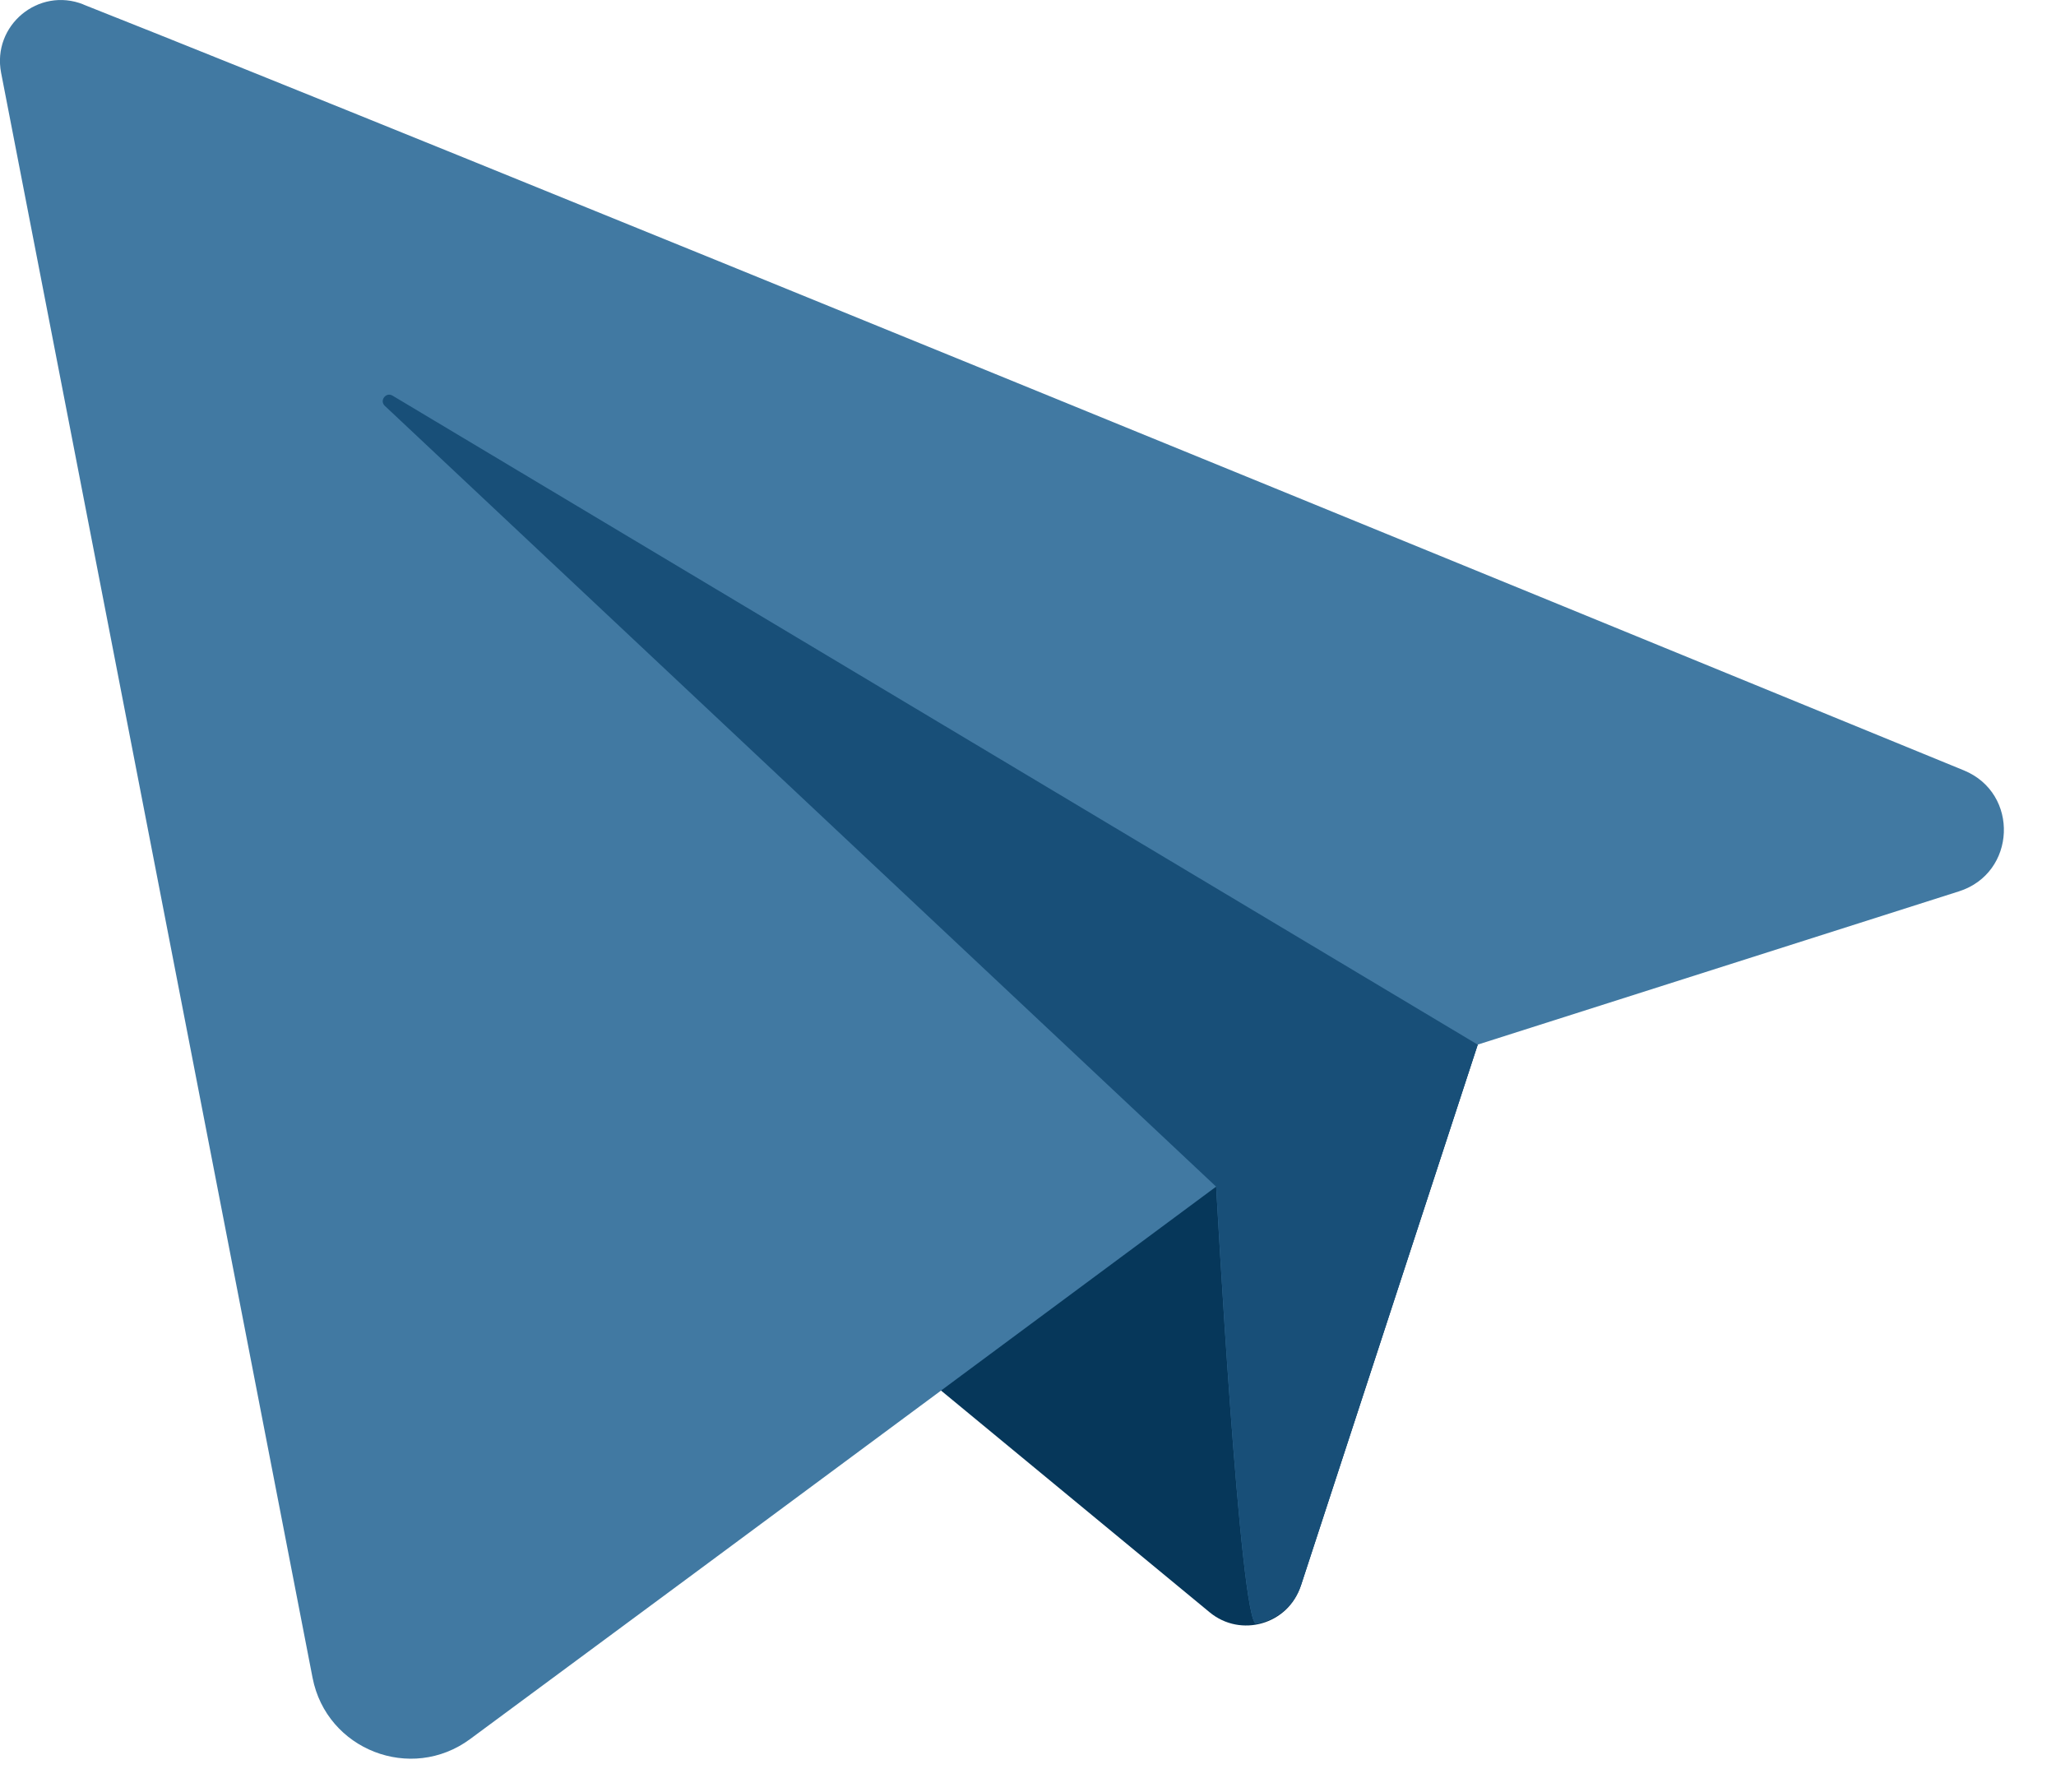
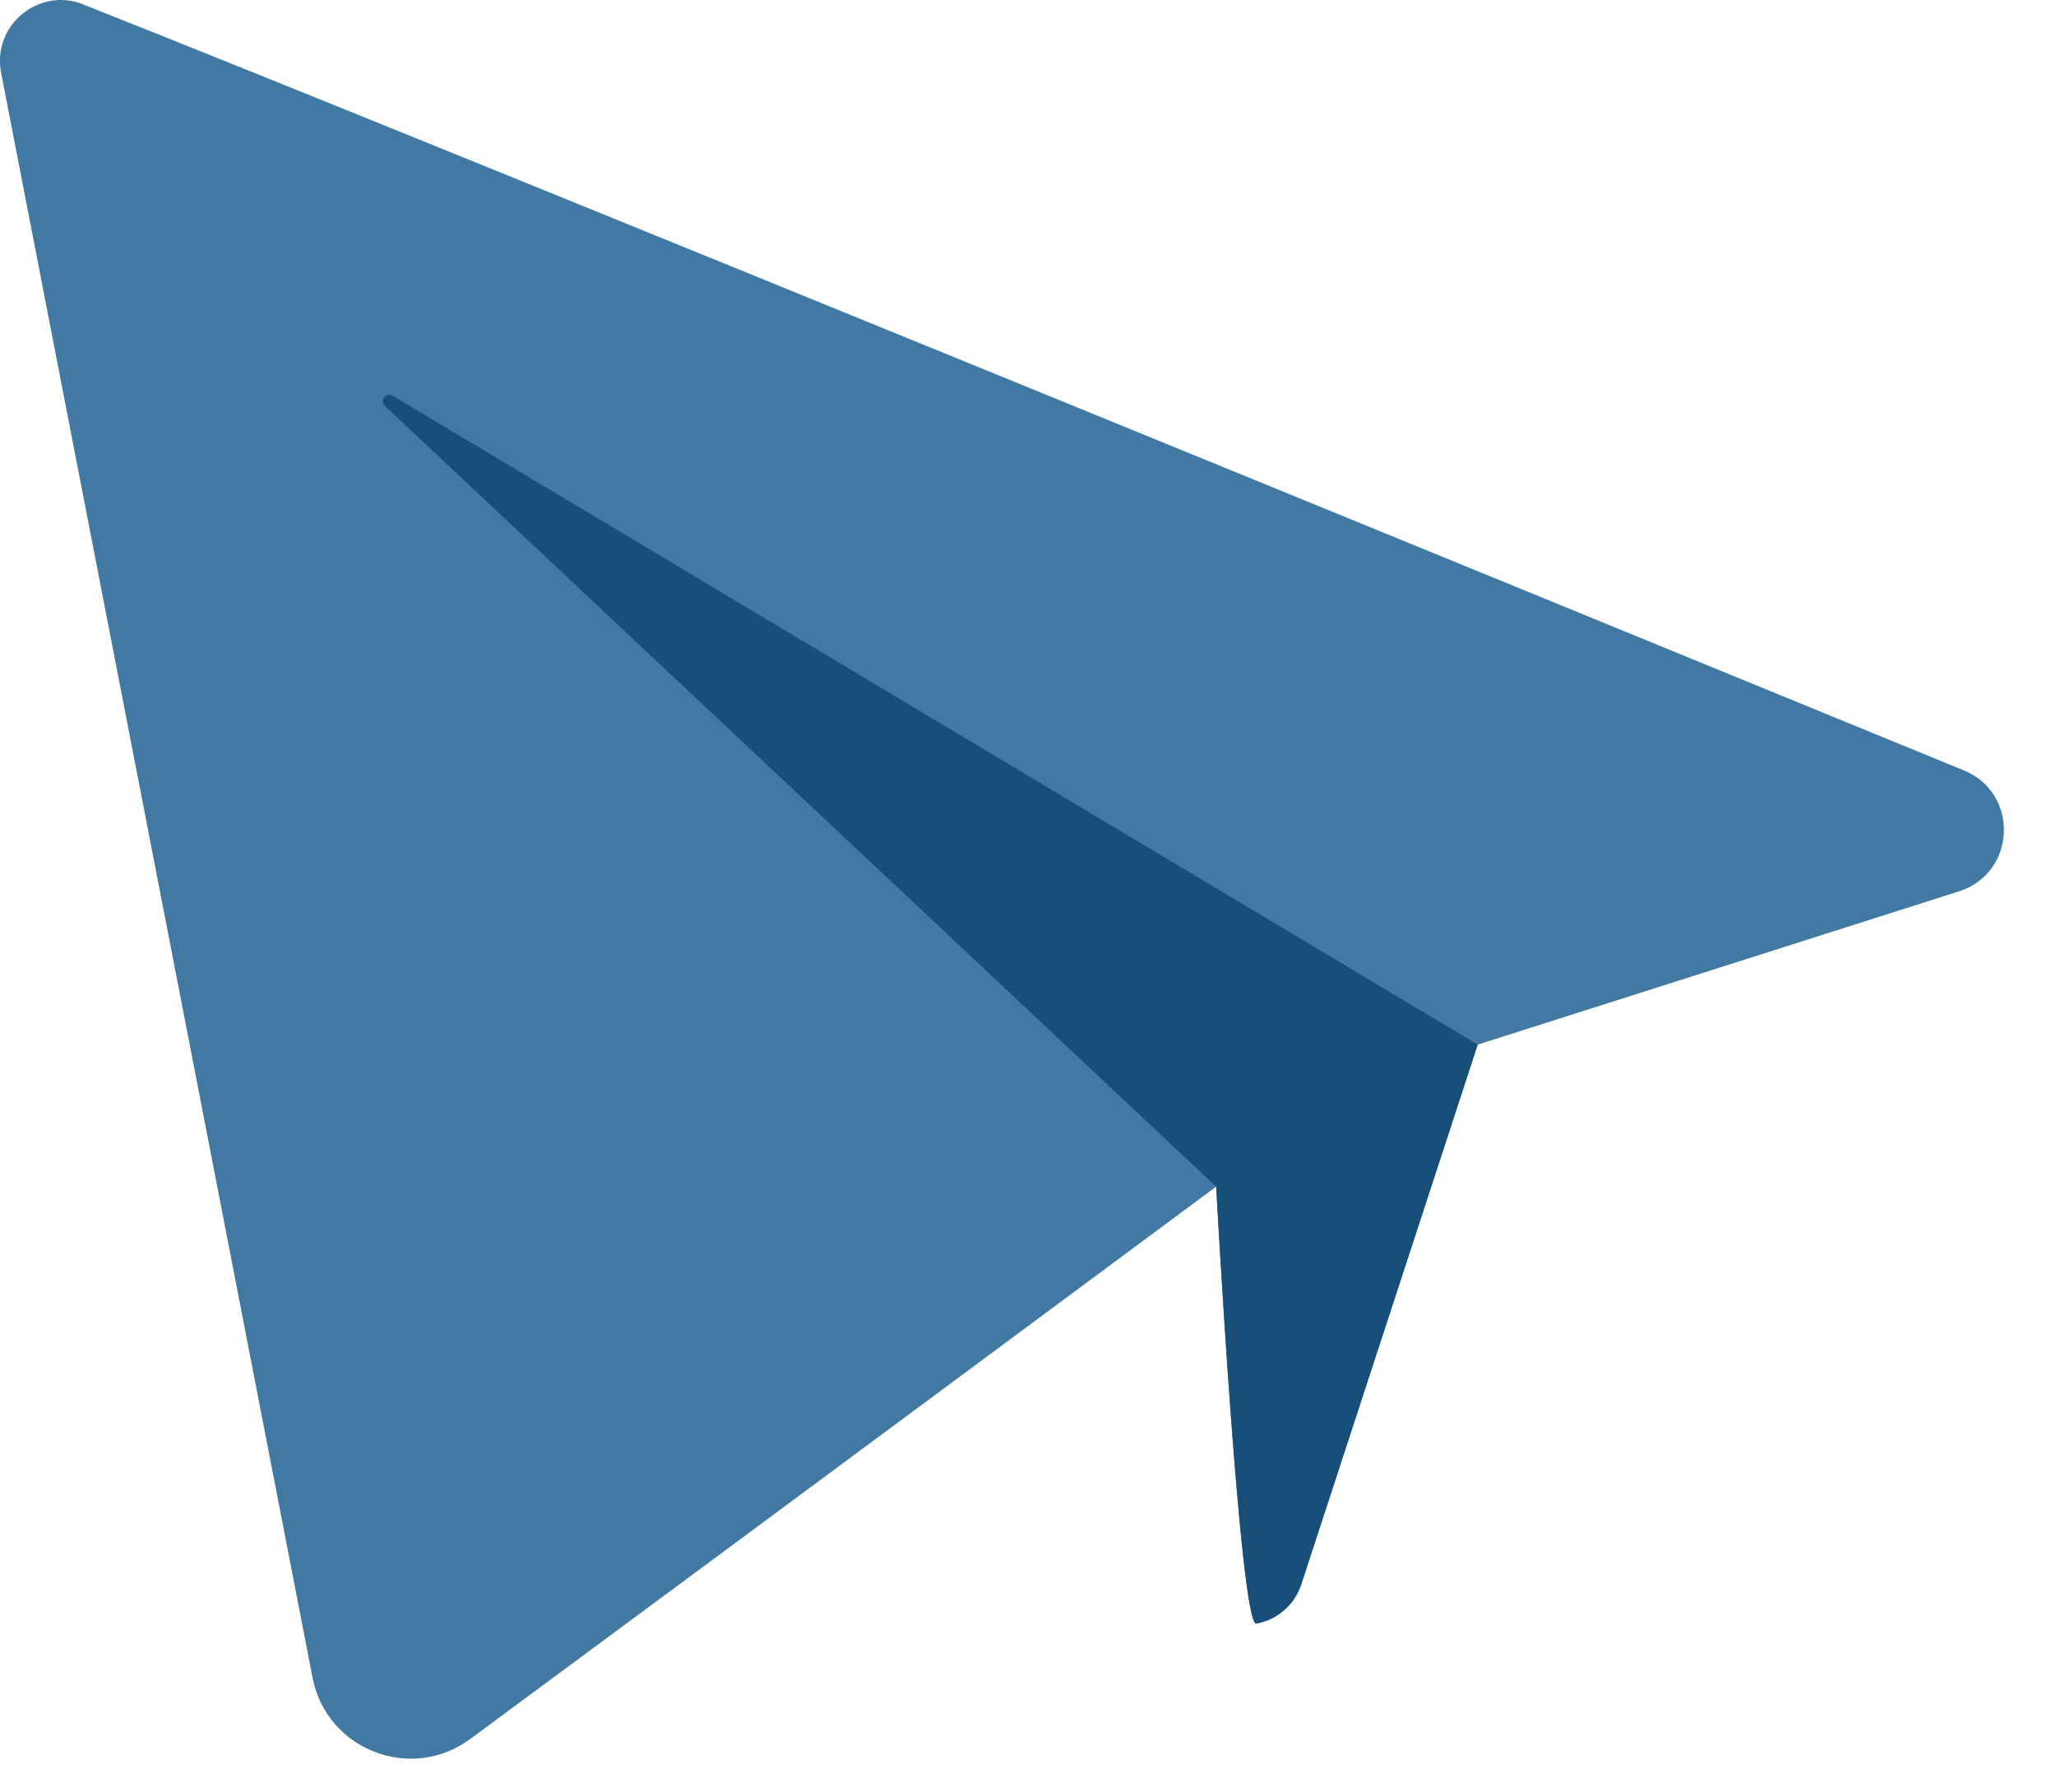
<svg xmlns="http://www.w3.org/2000/svg" width="39" height="34" viewBox="0 0 39 34" fill="none">
-   <path d="M28.031 19.816L24.675 30.082C24.437 30.813 23.537 31.073 22.945 30.583L12.922 22.309C12.922 22.309 23.573 18.153 23.573 18.38C23.573 18.607 28.031 19.816 28.031 19.816Z" fill="#06375A" />
  <path d="M1.582 0.086C8.129 2.676 29.256 11.335 37.254 14.614C38.31 15.049 38.247 16.562 37.159 16.908L28.028 19.816L24.682 30.049C24.547 30.462 24.209 30.727 23.83 30.797C23.523 30.855 23.069 22.509 23.069 22.509C23.069 22.509 13.47 29.629 8.918 32.988C7.797 33.816 6.195 33.193 5.929 31.826C4.573 24.836 1.181 7.358 0.021 1.381C-0.153 0.482 0.732 -0.254 1.582 0.084V0.086Z" fill="#4179A2" />
  <path d="M23.831 30.799C23.523 30.857 23.07 22.511 23.07 22.511L7.3 7.699C7.192 7.599 7.322 7.43 7.446 7.505L28.031 19.816L24.686 30.049C24.55 30.461 24.212 30.727 23.833 30.796L23.831 30.799Z" fill="#184F78" />
</svg>